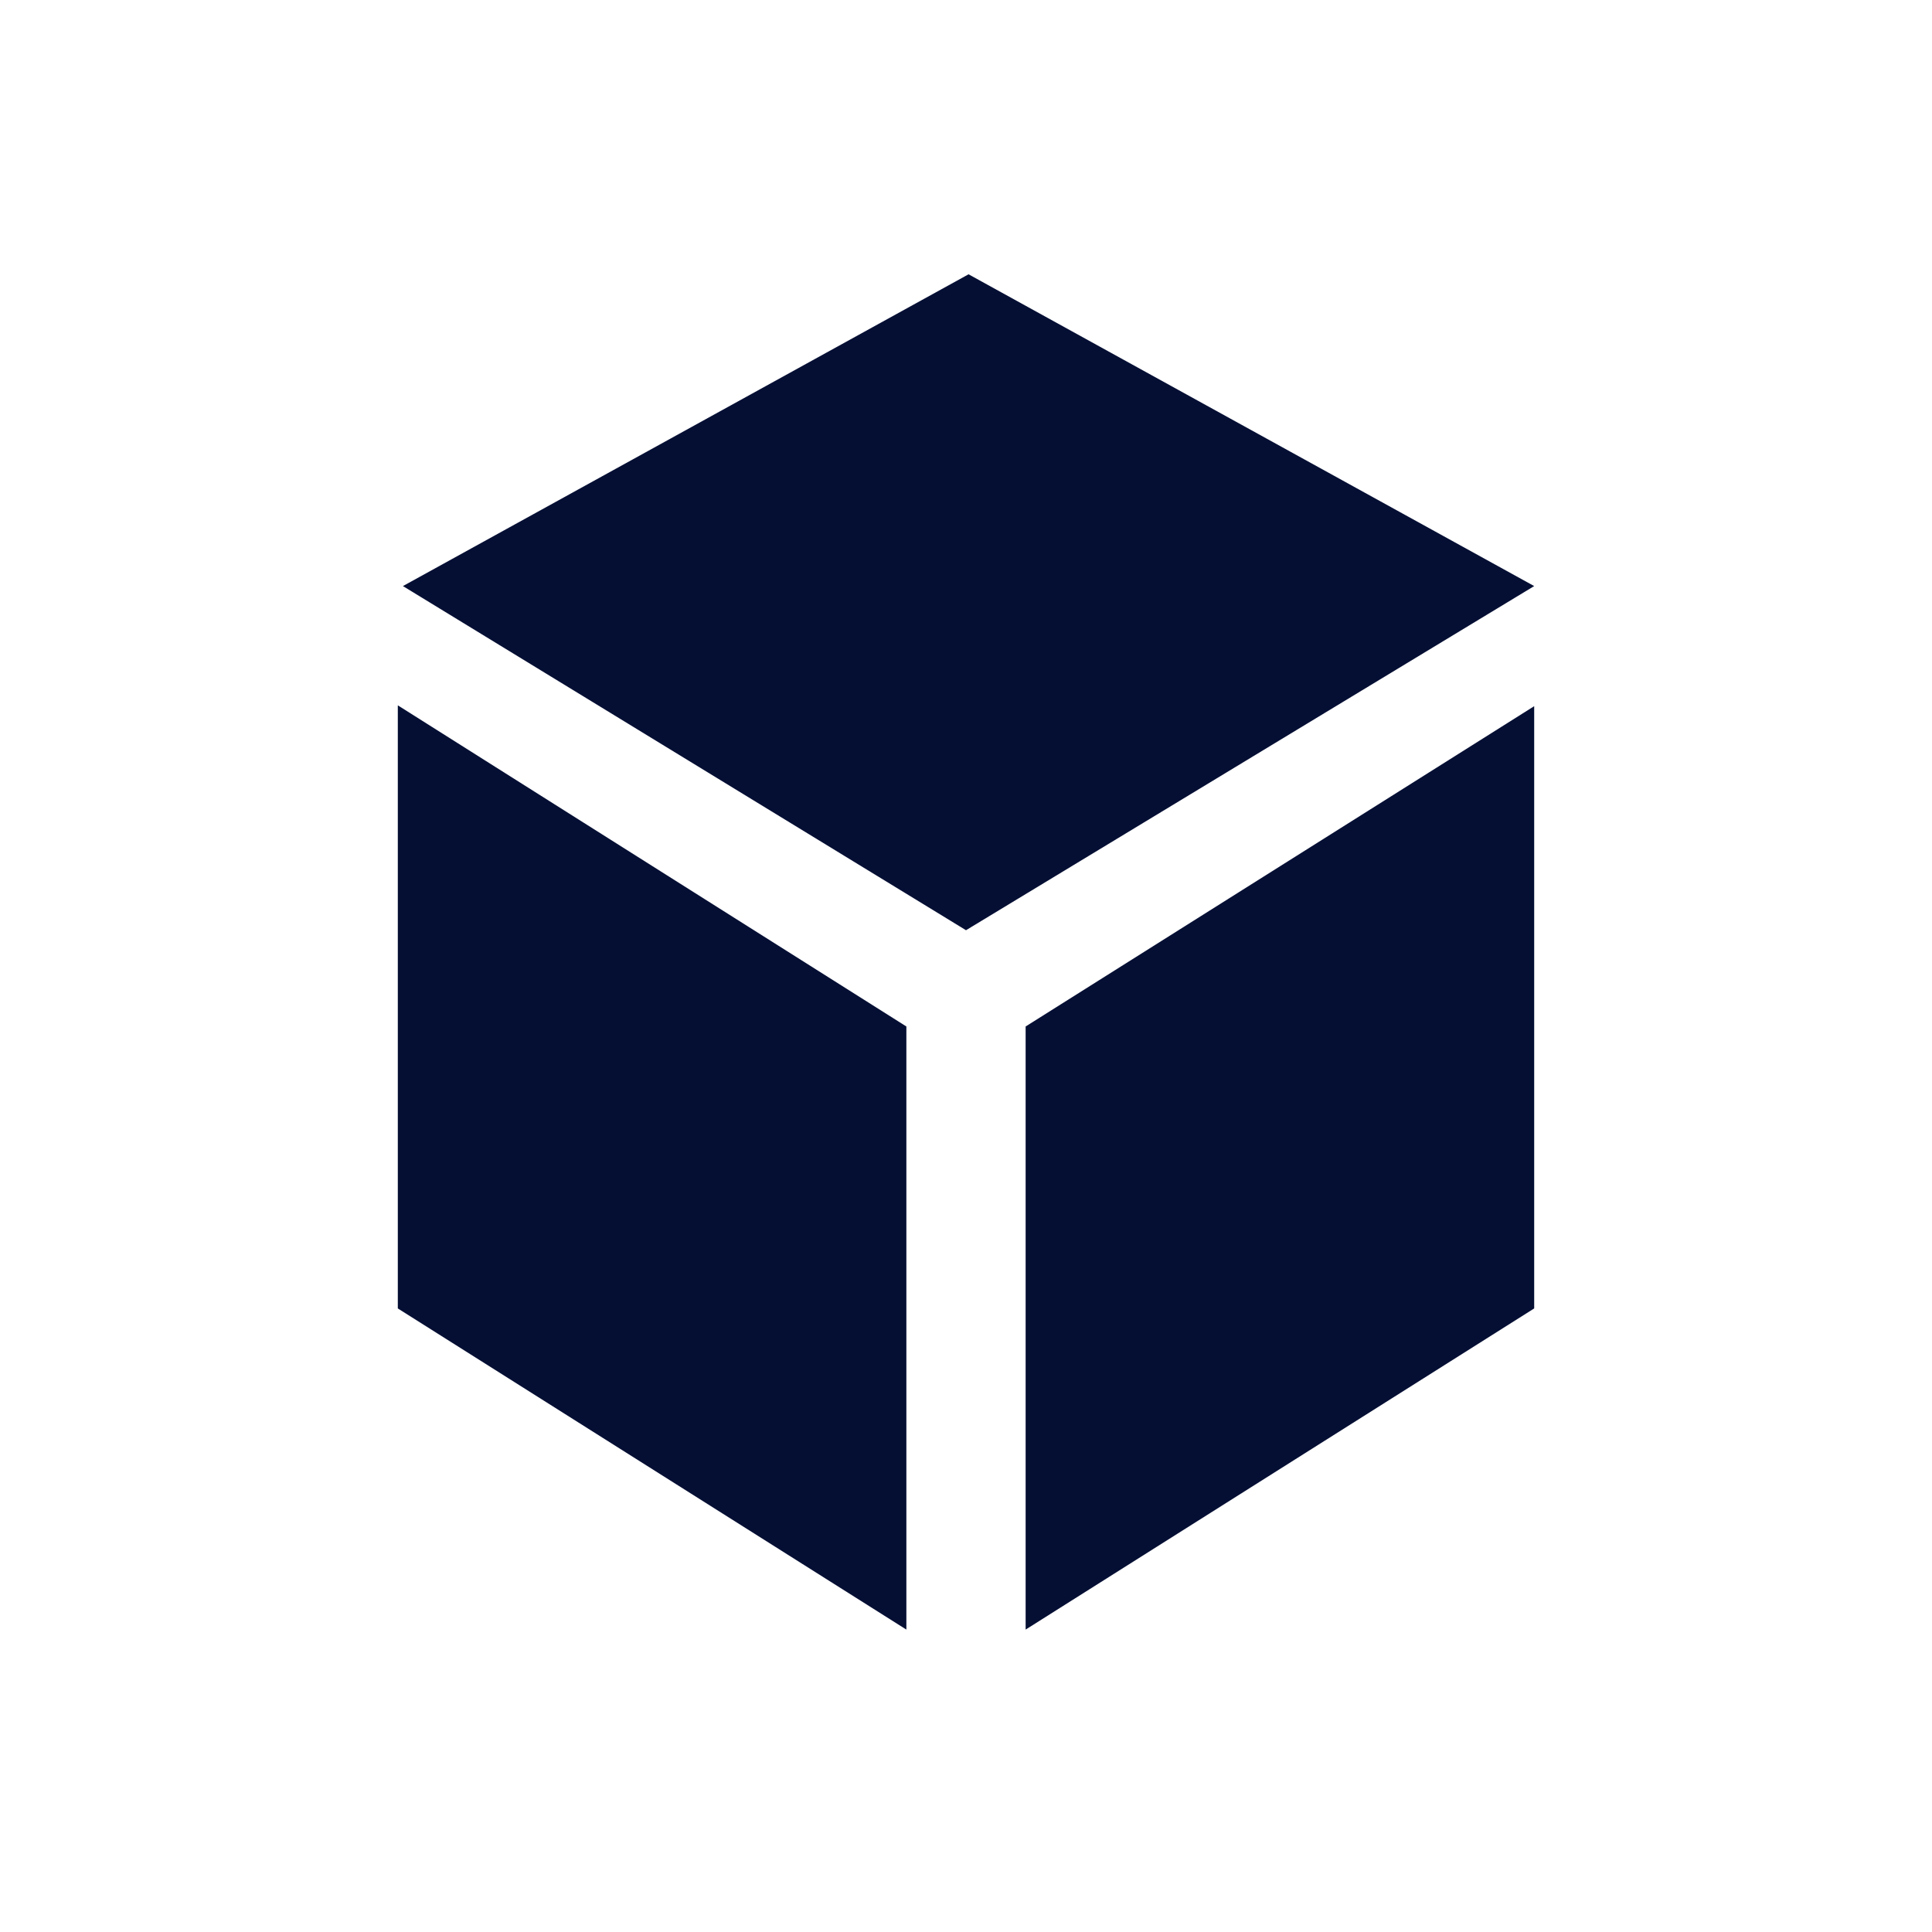
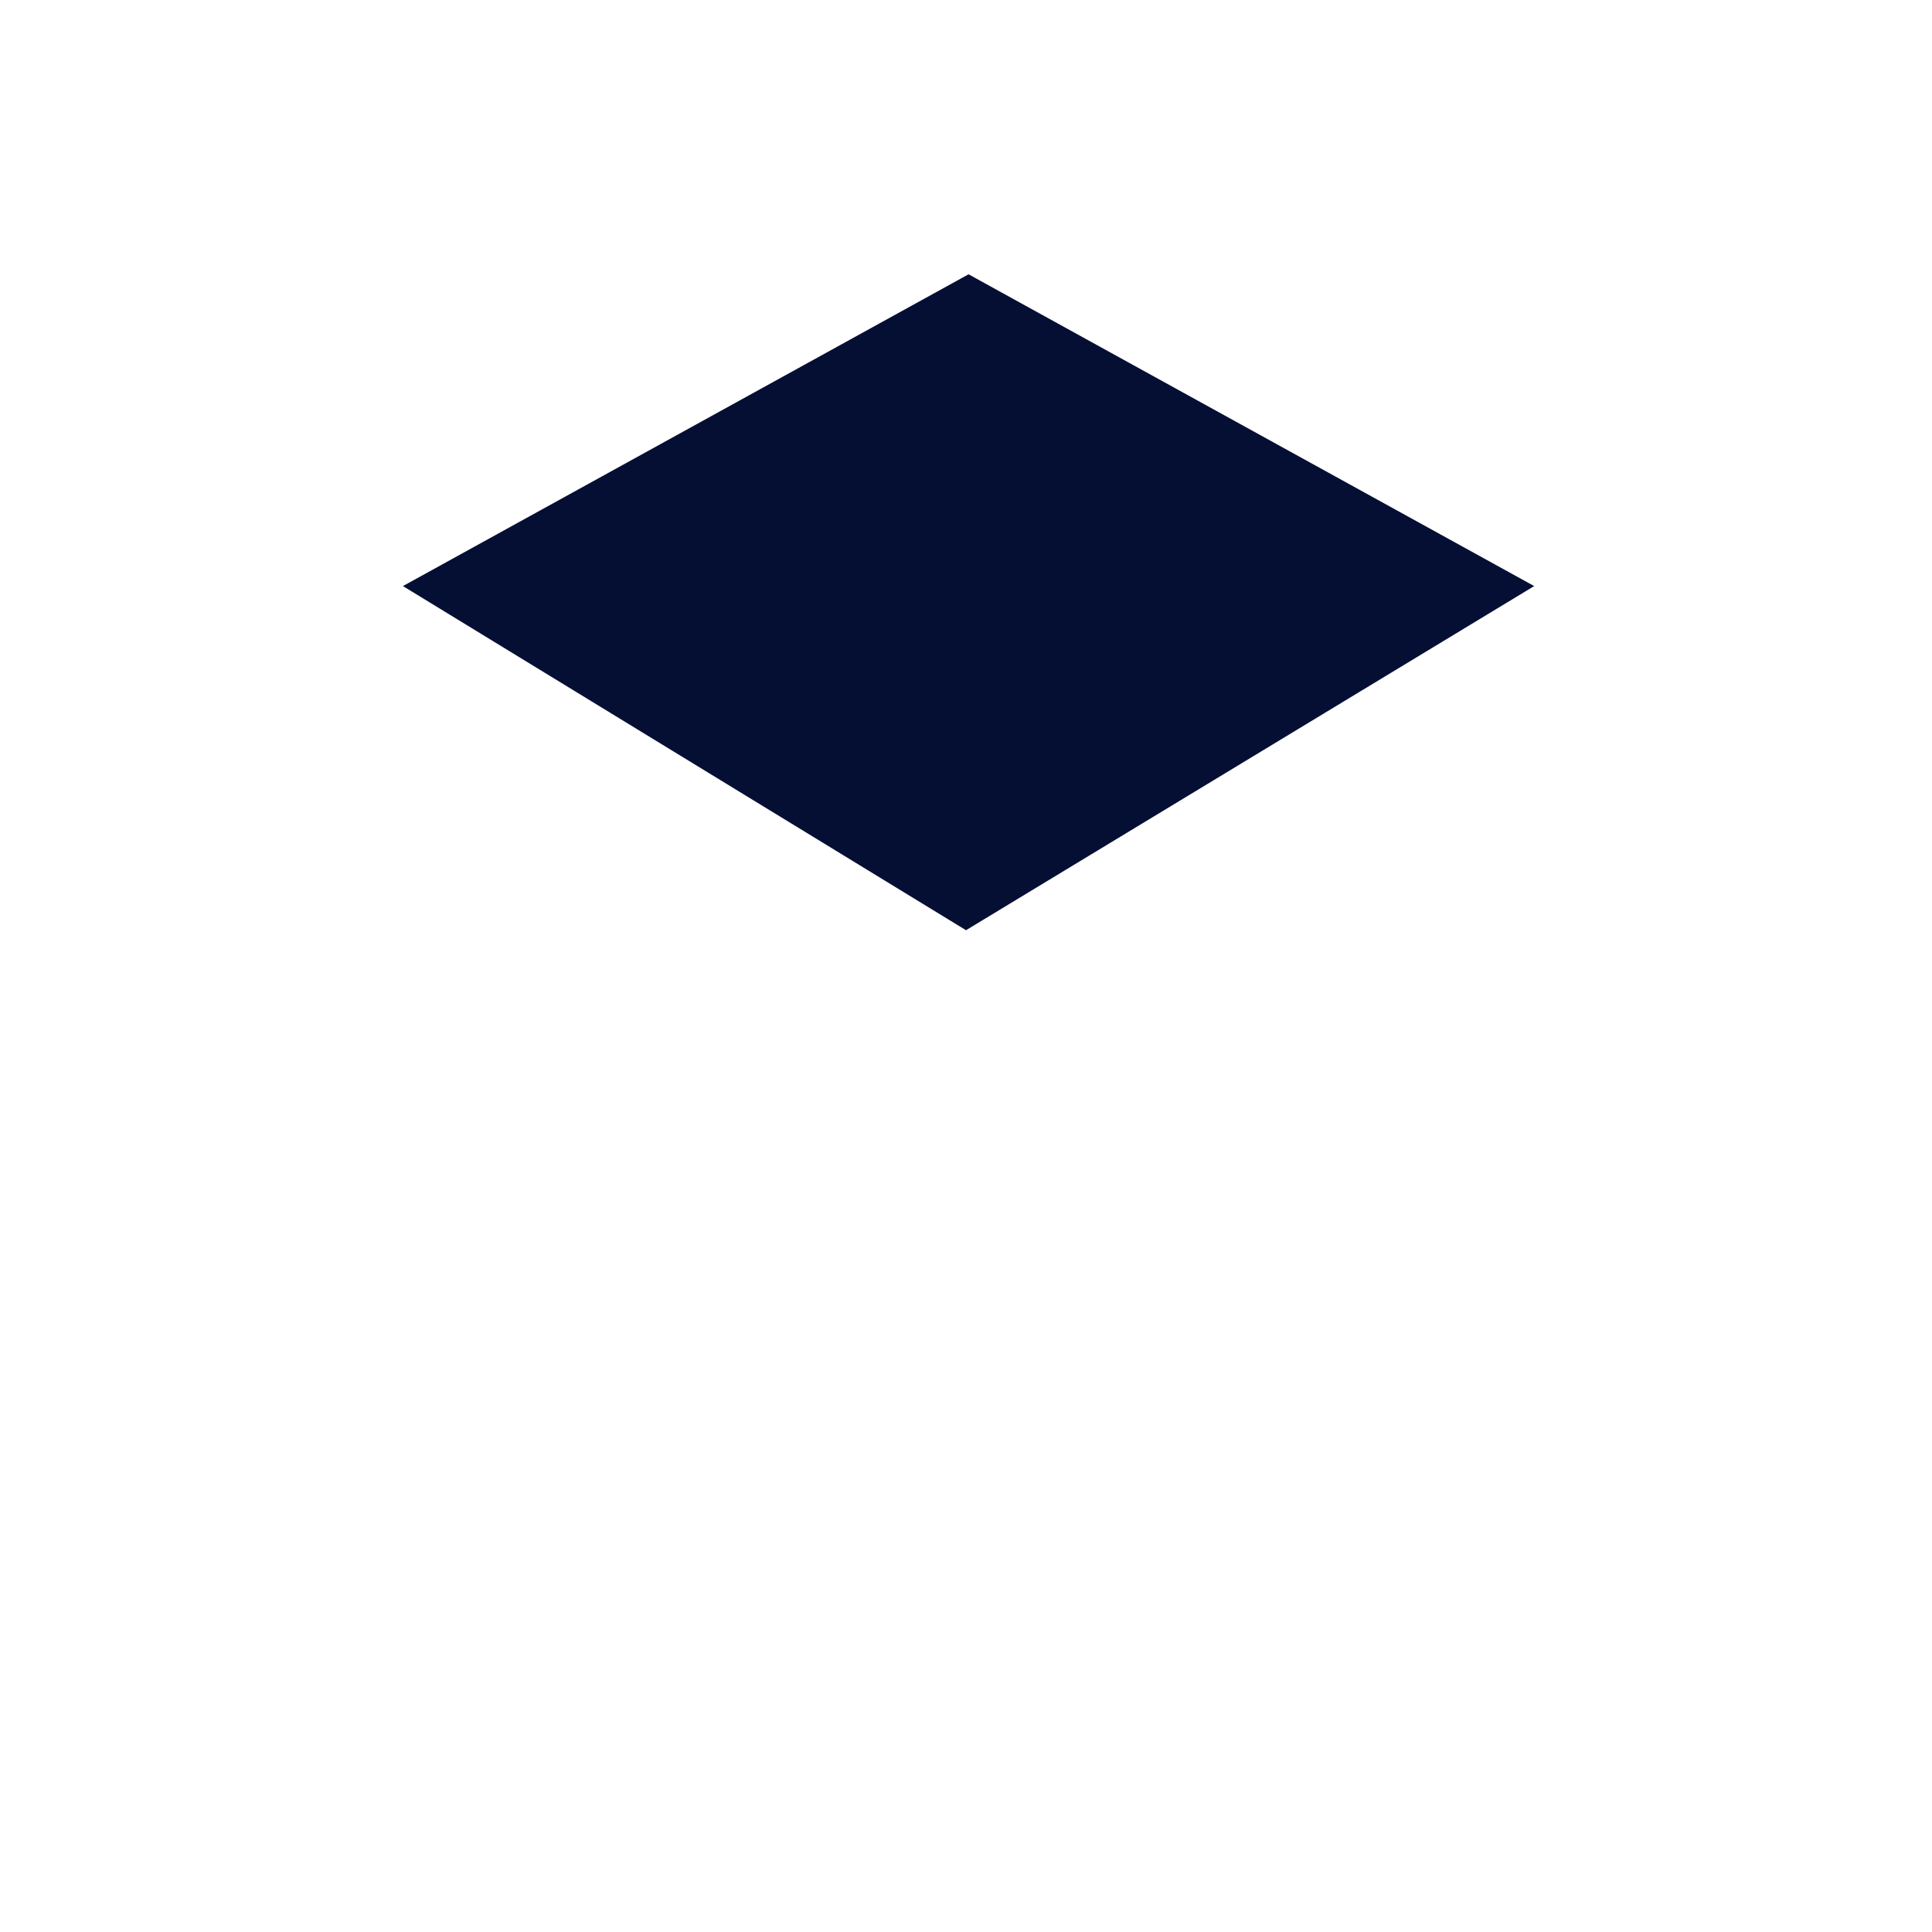
<svg xmlns="http://www.w3.org/2000/svg" version="1.1" id="Ebene_1" x="0px" y="0px" viewBox="0 0 22.68 22.68" style="enable-background:new 0 0 22.68 22.68;" xml:space="preserve">
  <style type="text/css">
	.st0{fill:#050F34;}
</style>
-   <polygon class="st0" points="4.67,8.28 10.64,12.05 10.64,19.13 4.67,15.36 " />
-   <polygon class="st0" points="18.01,8.29 12.04,12.05 12.04,19.13 18.01,15.36 " />
  <polygon class="st0" points="11.34,10.92 11.34,10.92 18.01,6.88 11.37,3.22 4.73,6.88 " />
</svg>